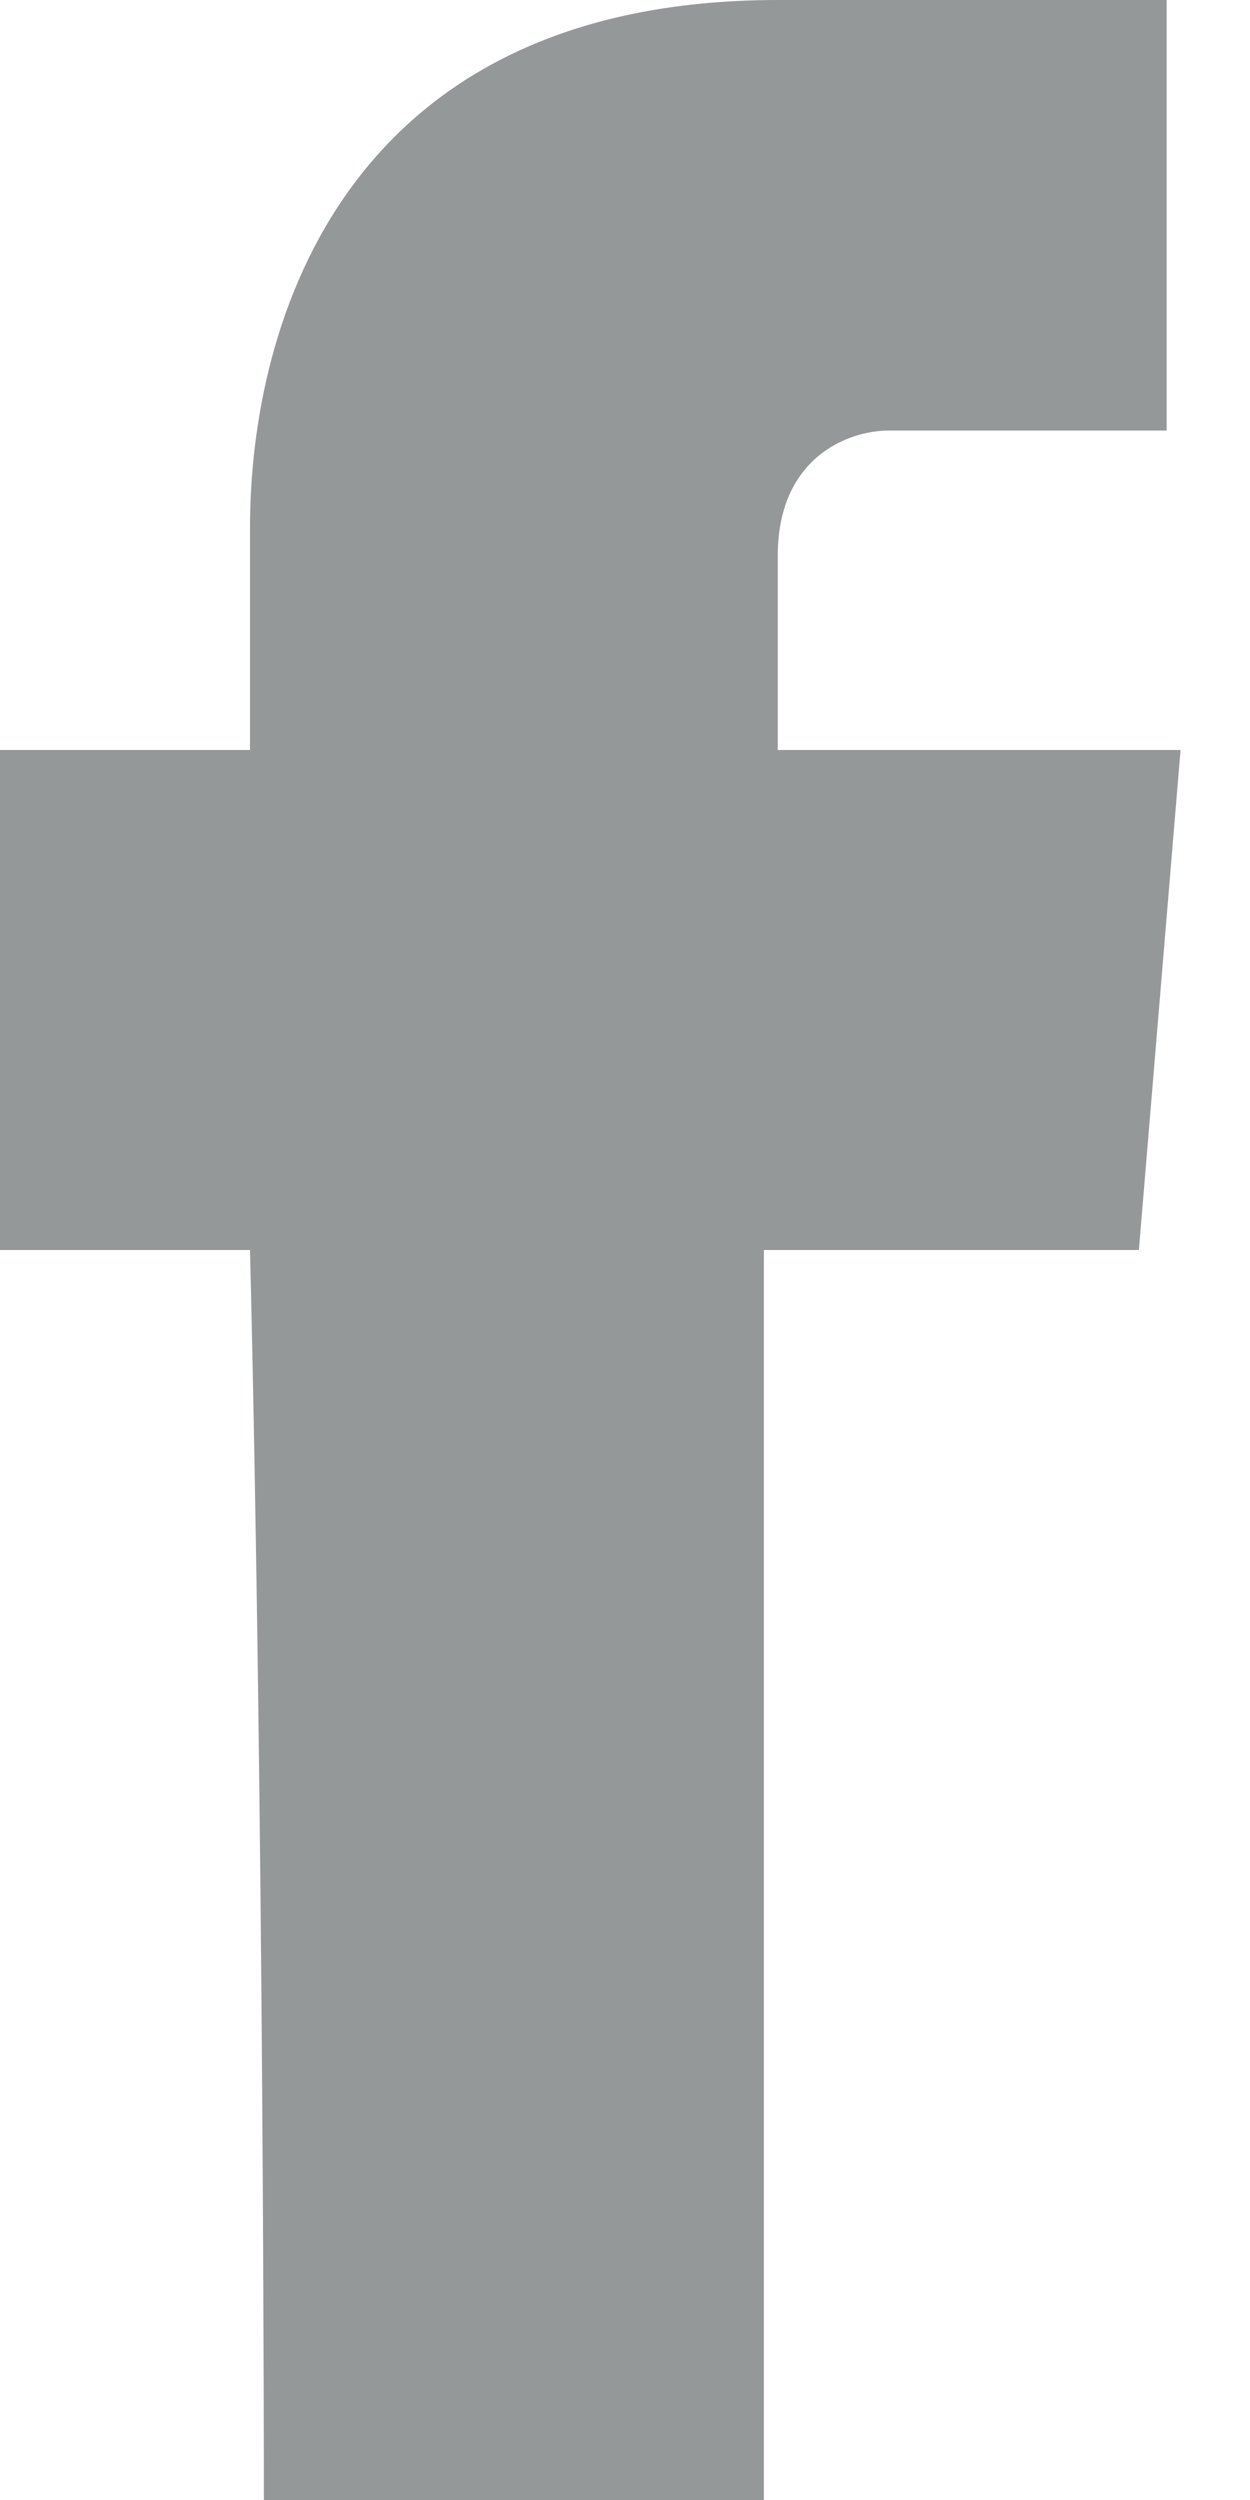
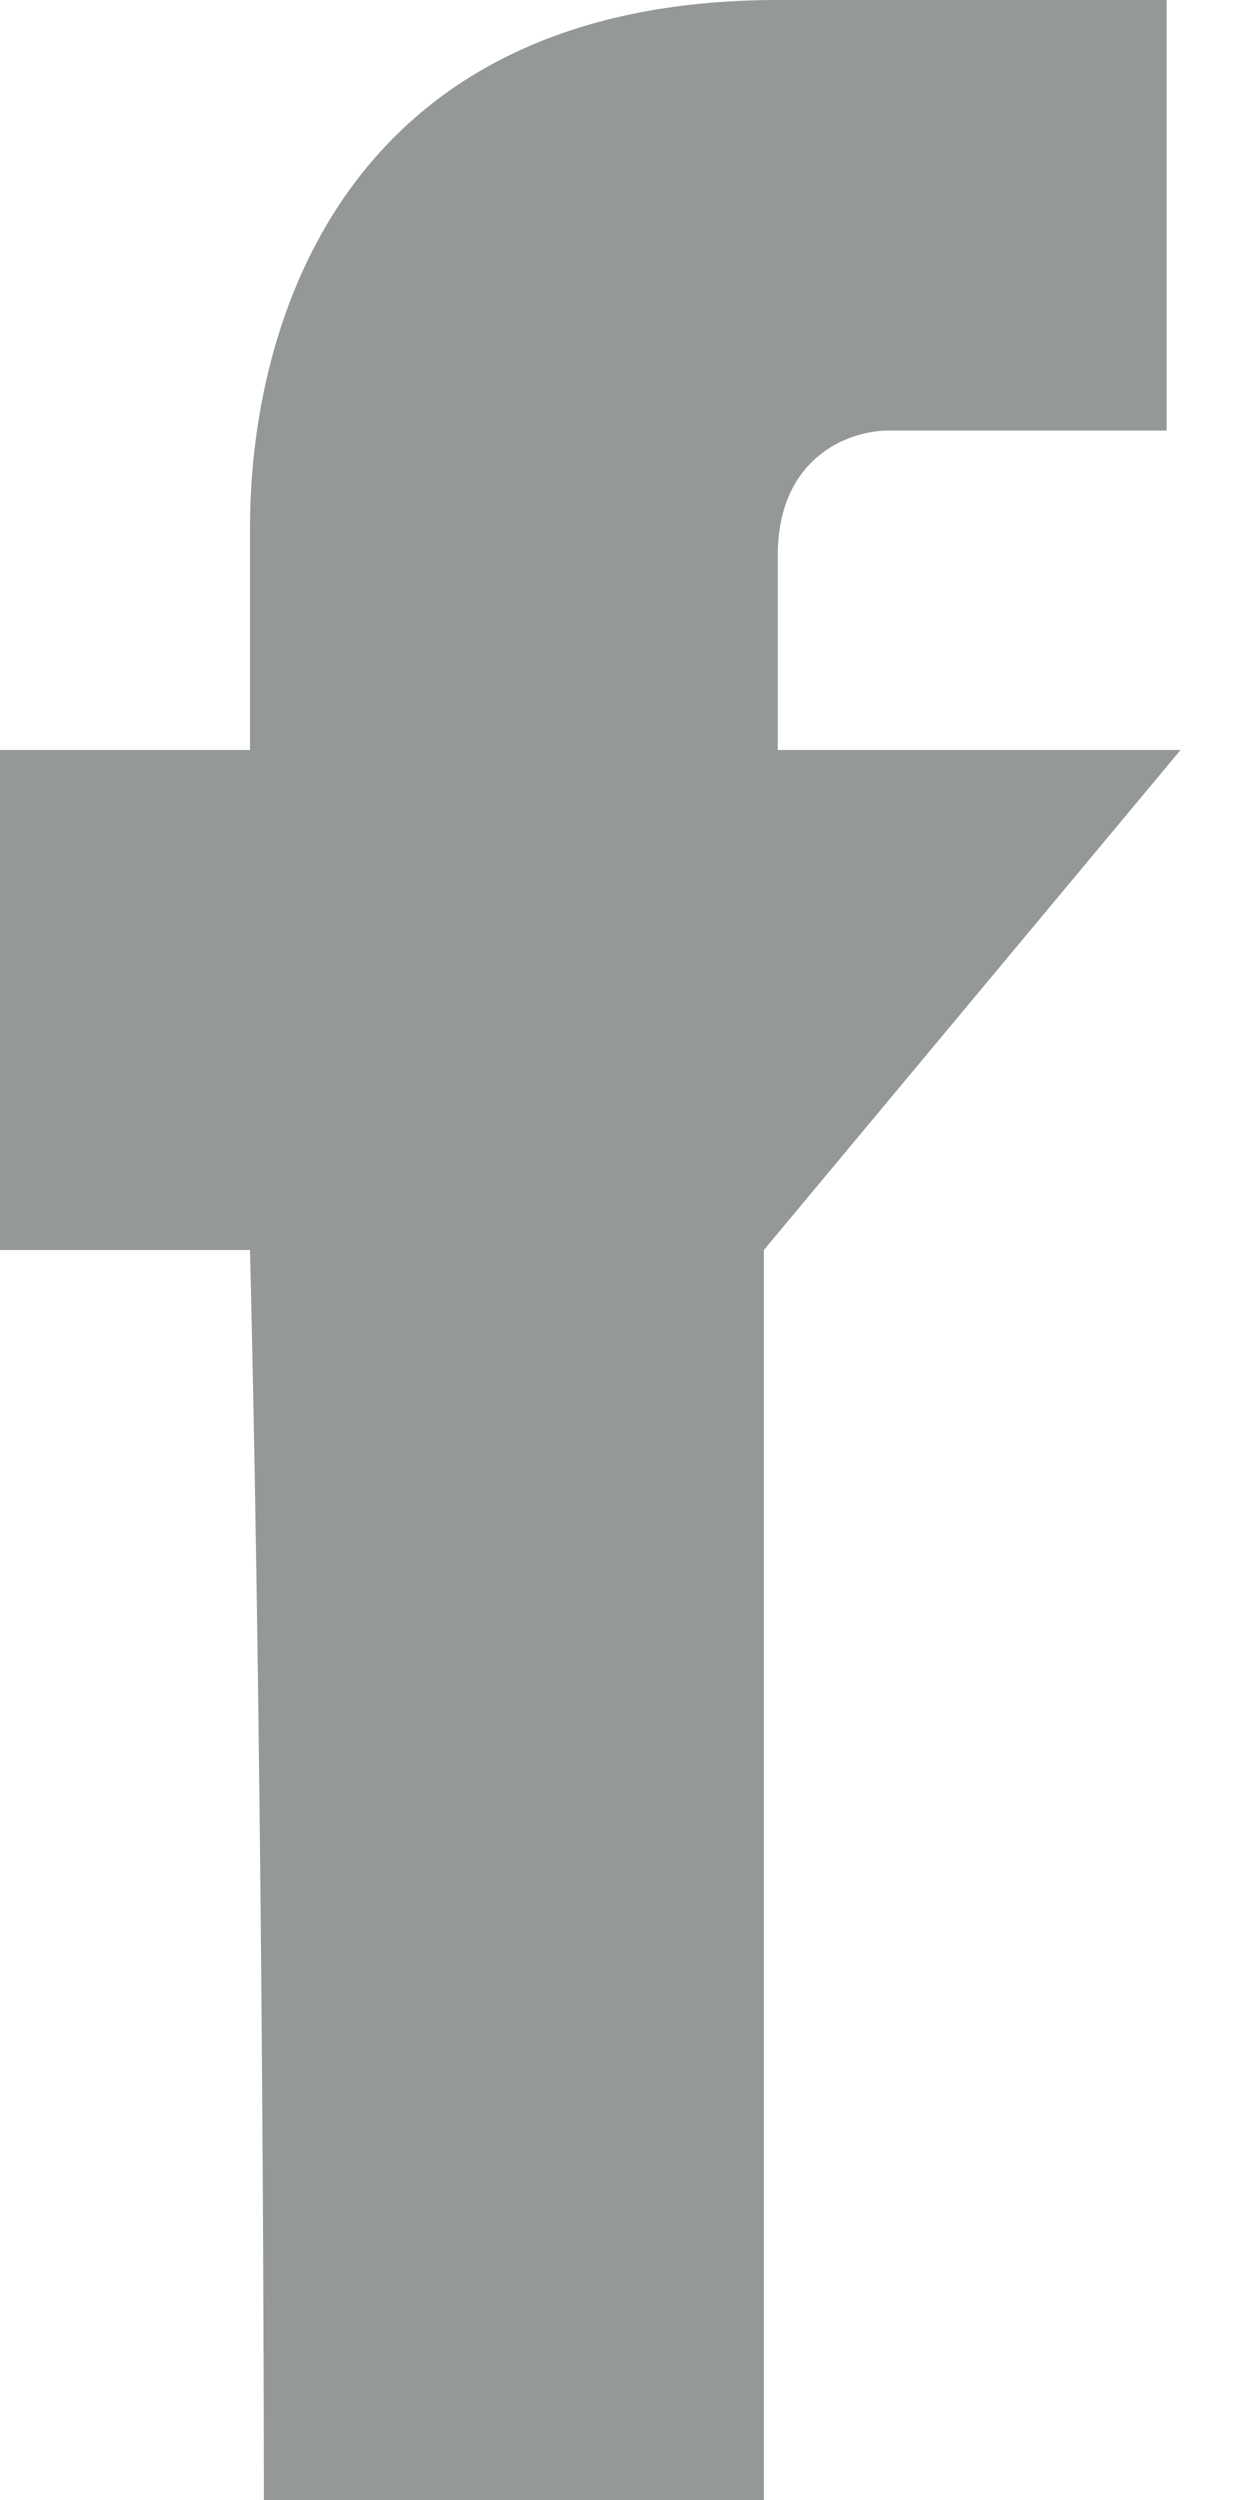
<svg xmlns="http://www.w3.org/2000/svg" width="9px" height="18px" viewBox="0 0 9 18" version="1.1">
  <title>facebook</title>
  <desc>Created with Sketch.</desc>
  <g id="Symbols" stroke="none" stroke-width="1" fill="none" fill-rule="evenodd">
    <g id="C02---Footer---Desktop" transform="translate(-122, -439)" fill="#959899">
      <g id="footer/base">
        <g transform="translate(121, 387)">
          <g id="Social-Icons" transform="translate(1, 50)">
-             <path d="M1.9,20 L5.5,20 L5.5,11 L8.2,11 L8.5,7.4 L5.6,7.4 L5.6,6 C5.6,5.3 6.1,5.1 6.4,5.1 L8.4,5.1 L8.4,2 L5.6,2 C2.5,2 1.8,4.3 1.8,5.8 L1.8,7.4 L0,7.4 L0,11 L1.8,11 C1.9,15.1 1.9,20 1.9,20" id="facebook" />
+             <path d="M1.9,20 L5.5,20 L5.5,11 L8.5,7.4 L5.6,7.4 L5.6,6 C5.6,5.3 6.1,5.1 6.4,5.1 L8.4,5.1 L8.4,2 L5.6,2 C2.5,2 1.8,4.3 1.8,5.8 L1.8,7.4 L0,7.4 L0,11 L1.8,11 C1.9,15.1 1.9,20 1.9,20" id="facebook" />
          </g>
        </g>
      </g>
    </g>
  </g>
</svg>